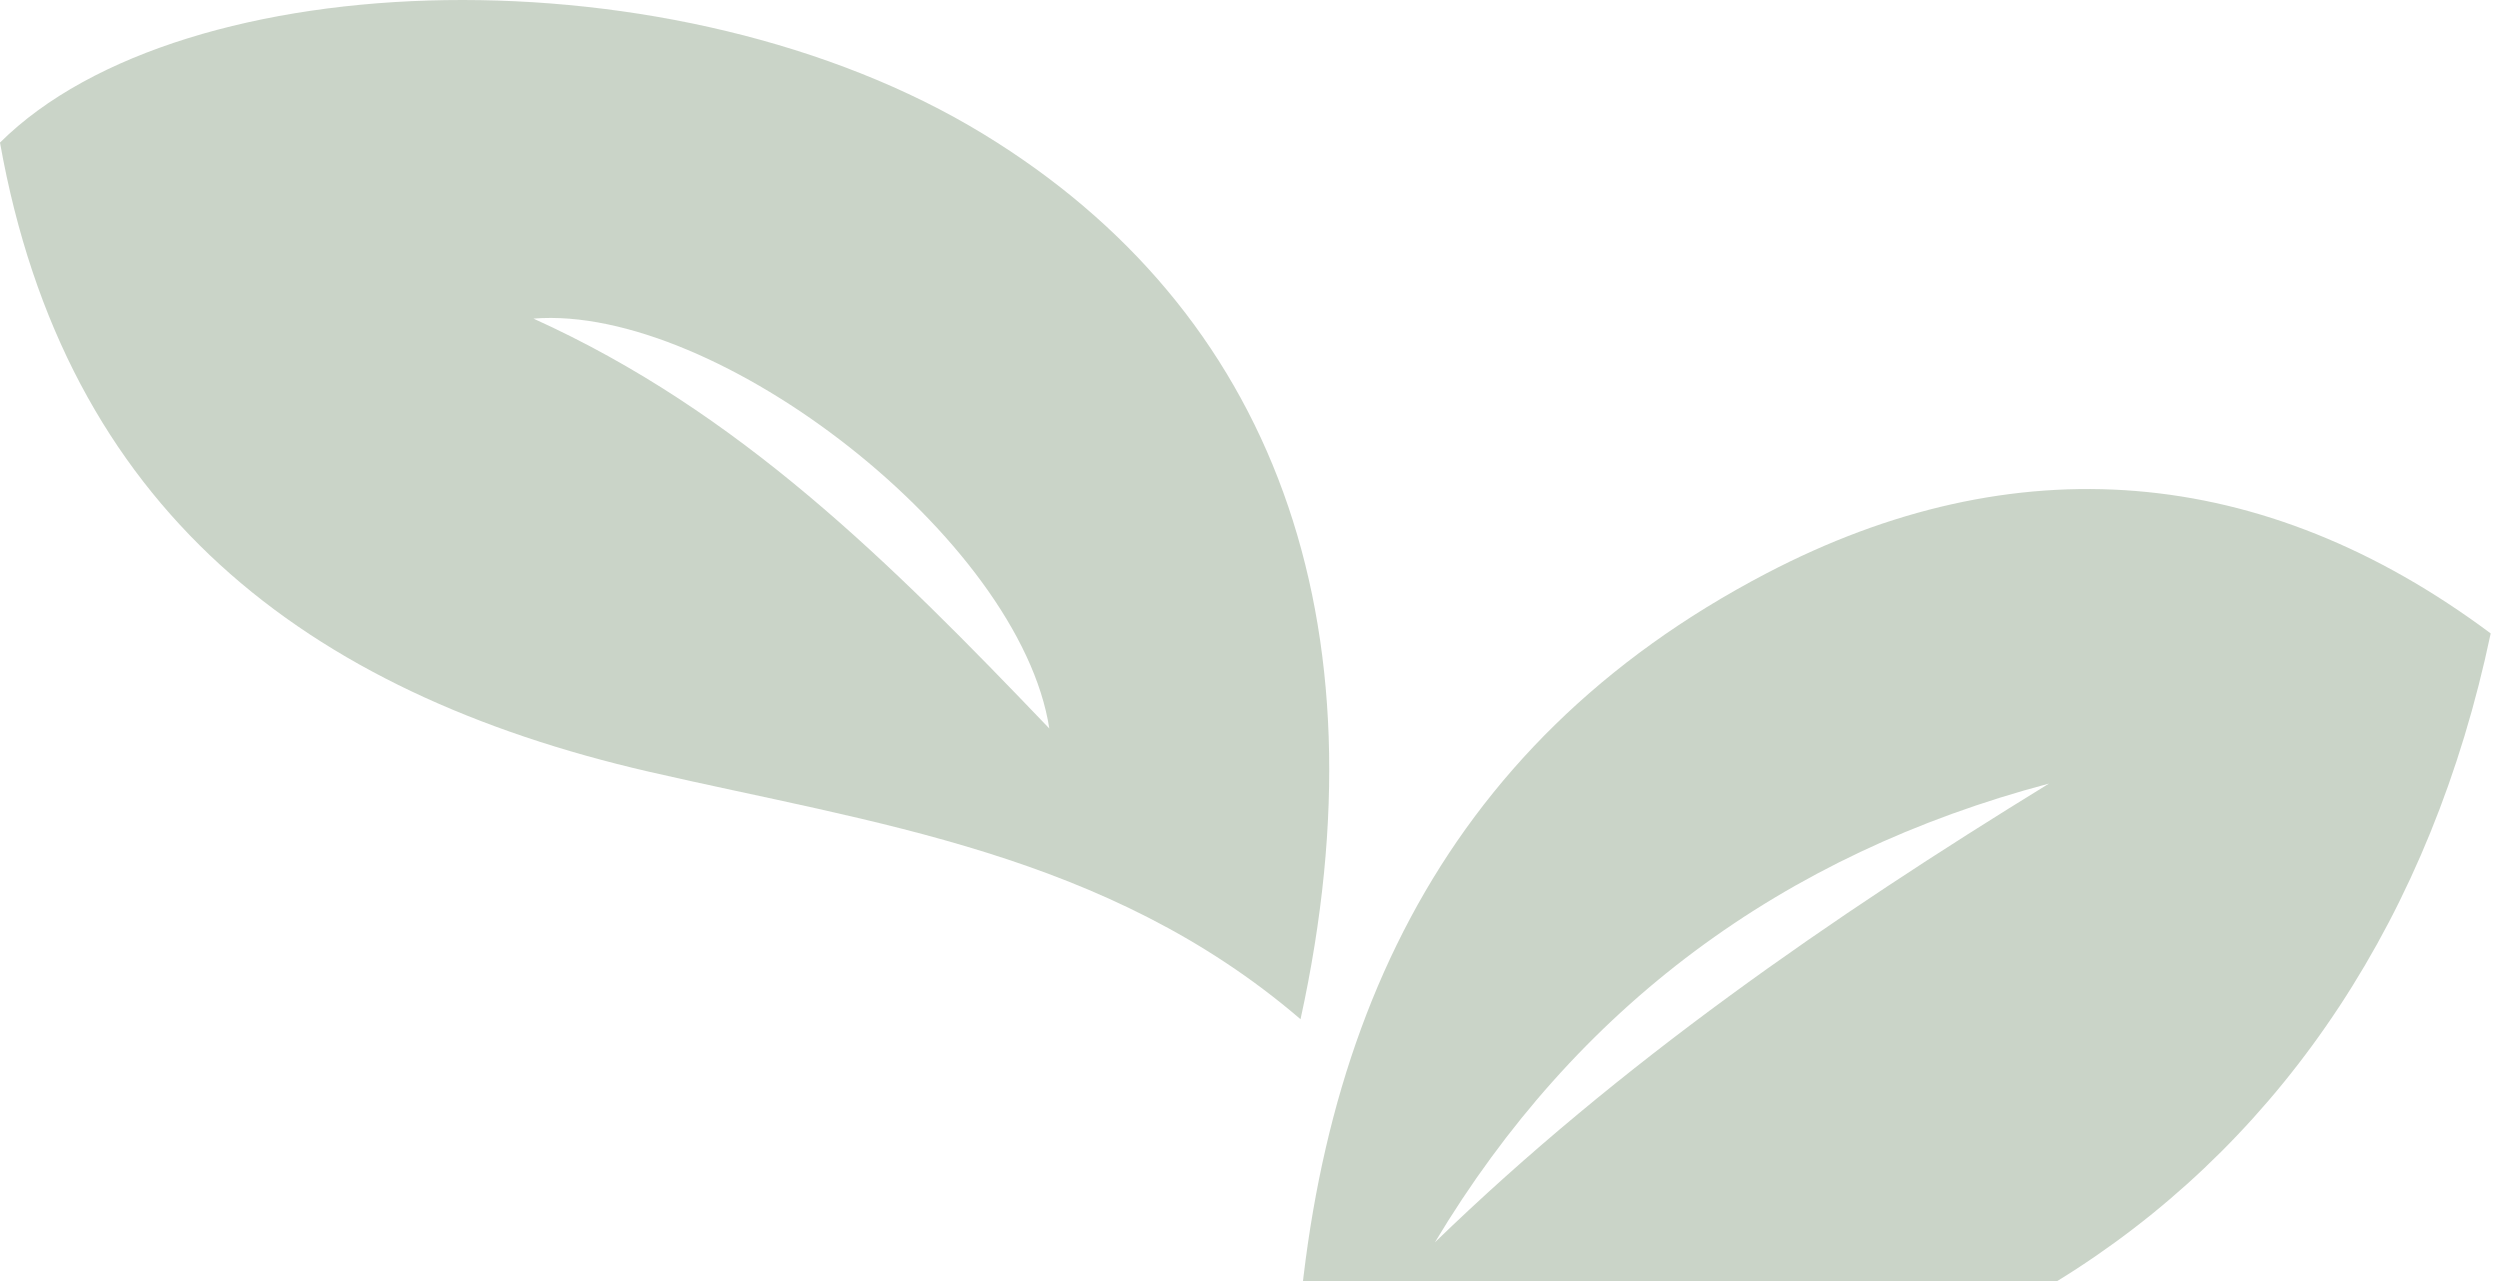
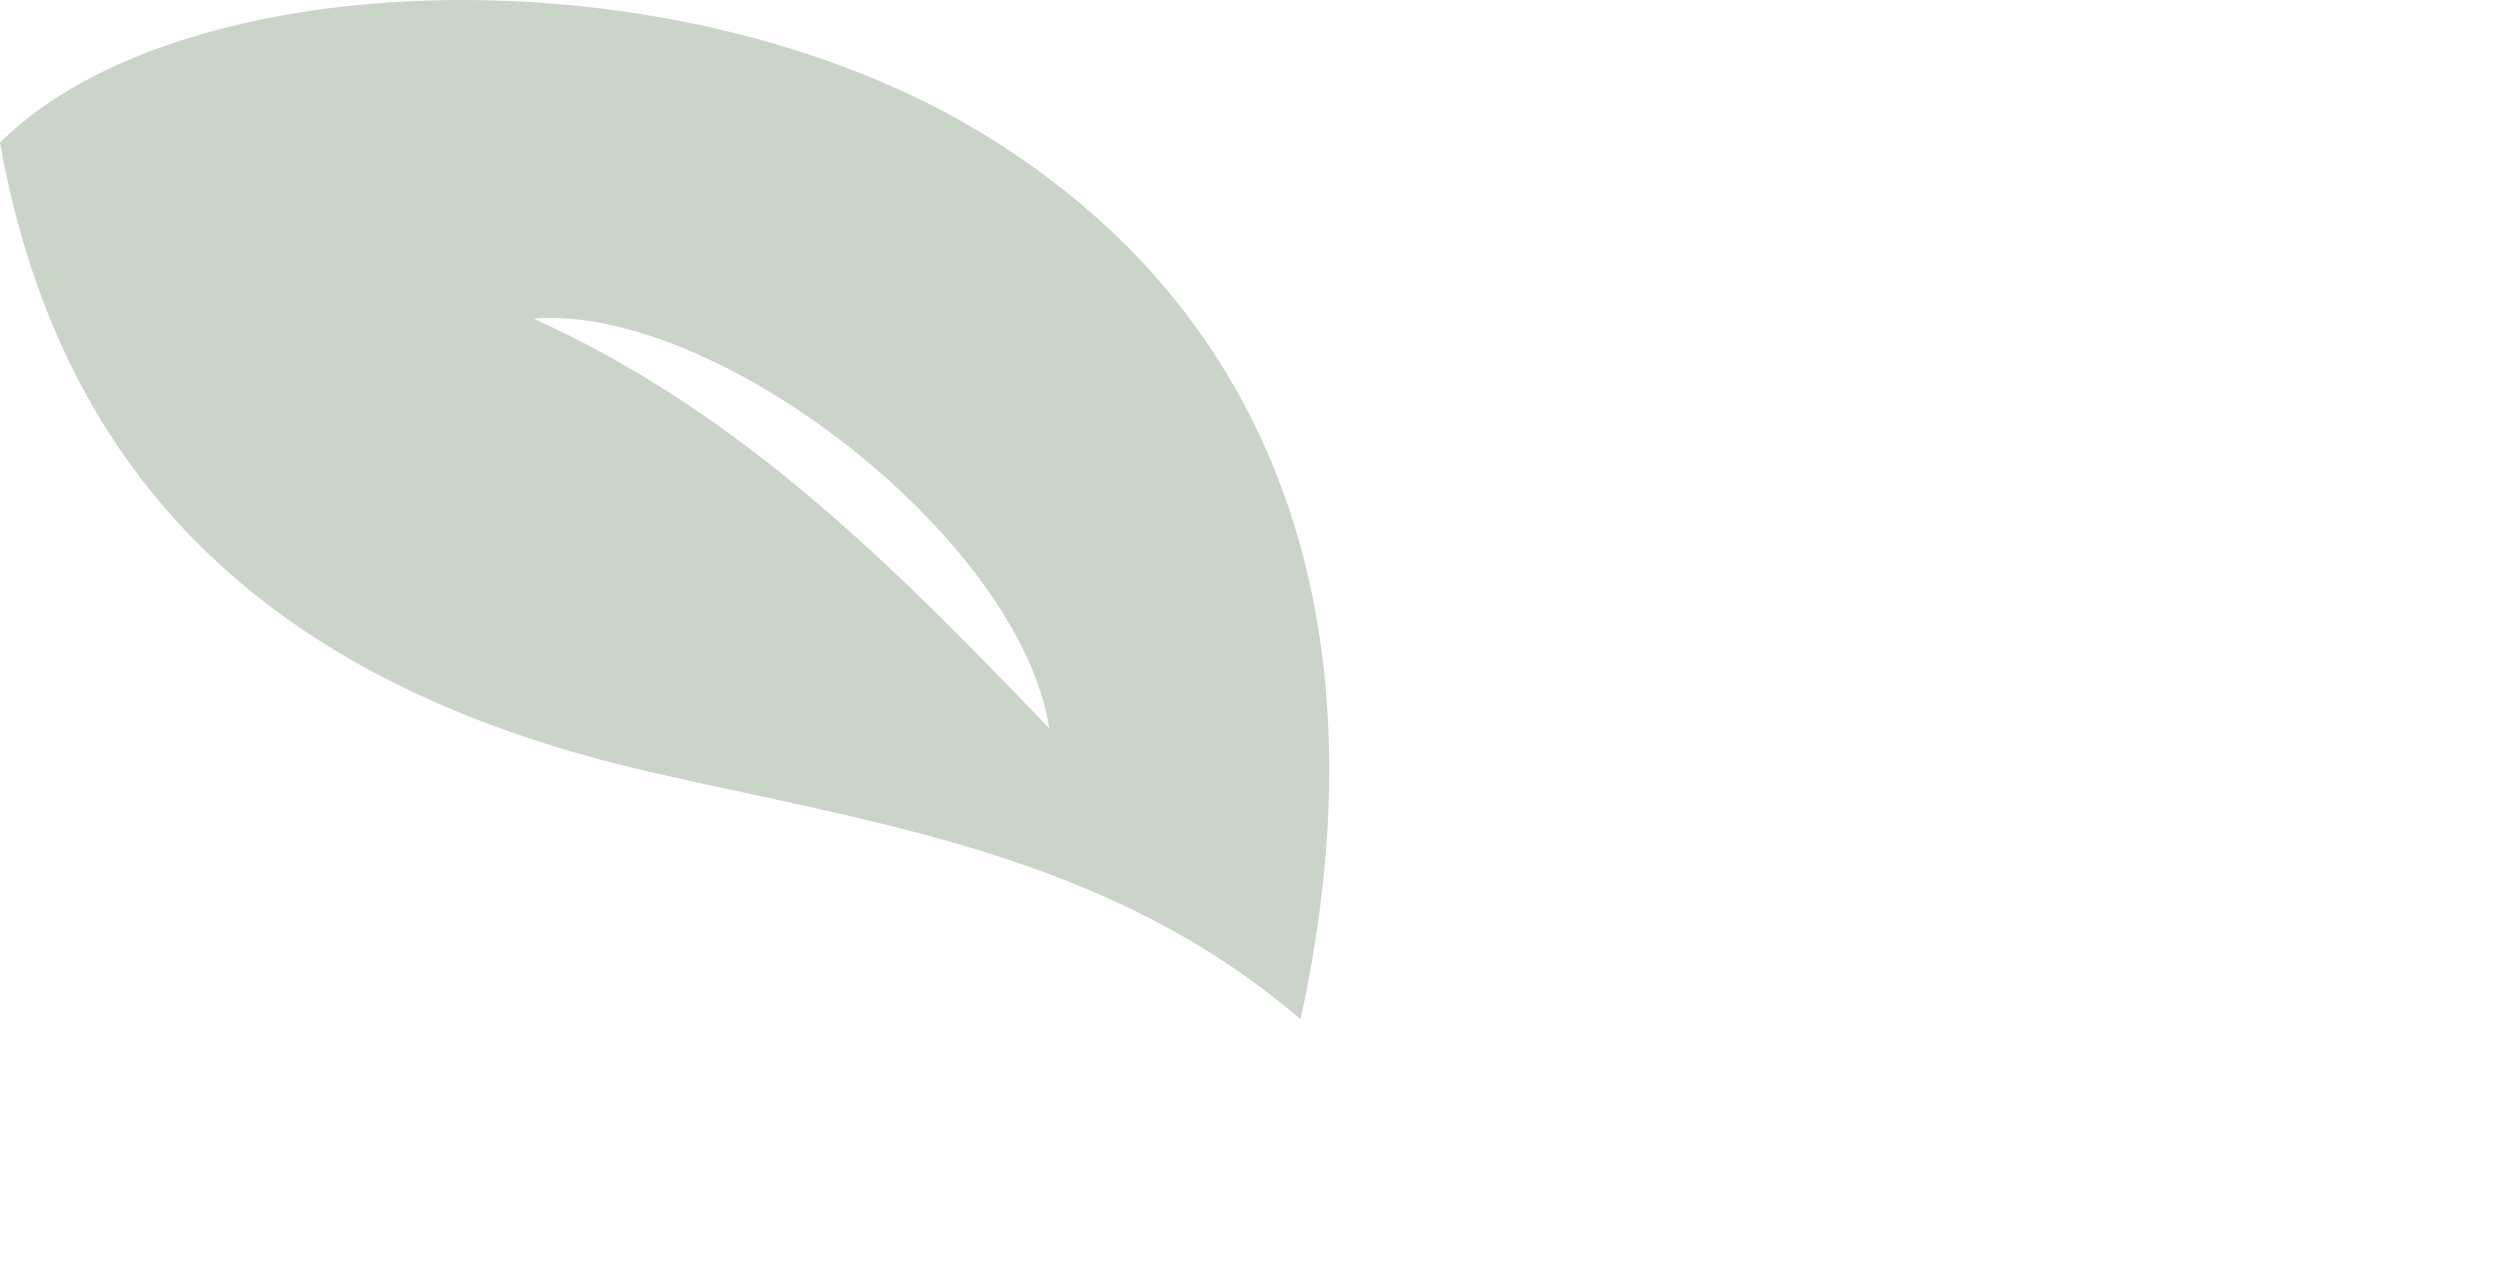
<svg xmlns="http://www.w3.org/2000/svg" width="201" height="103" viewBox="0 0 201 103" fill="none">
  <g id="watermark">
    <path id="folha-2" d="M104.541 81.927C88.978 68.587 70.214 66.197 52.156 62.041C24.52 55.662 5.236 40.888 0 11.464C14.712 -3.164 54.484 -4.224 79.066 10.779C102.297 24.95 111.627 49.698 104.562 81.948L104.541 81.927ZM84.365 58.571C82.016 43.361 57.663 24.431 42.889 25.615C59.429 33.096 71.502 45.127 84.365 58.571Z" fill="#16410F" fill-opacity="0.23" />
-     <path id="folha-1" d="M104.021 113.431C104.873 83.654 115.533 59.945 142.006 46.106C161.954 35.675 181.923 37.254 200.251 50.927C190.734 96.288 153.144 120.912 104.021 113.431ZM115.367 99.883C130.245 85.462 147.159 73.805 164.739 62.999C143.274 68.693 126.733 80.932 115.367 99.883Z" fill="#16410F" fill-opacity="0.23" />
  </g>
</svg>